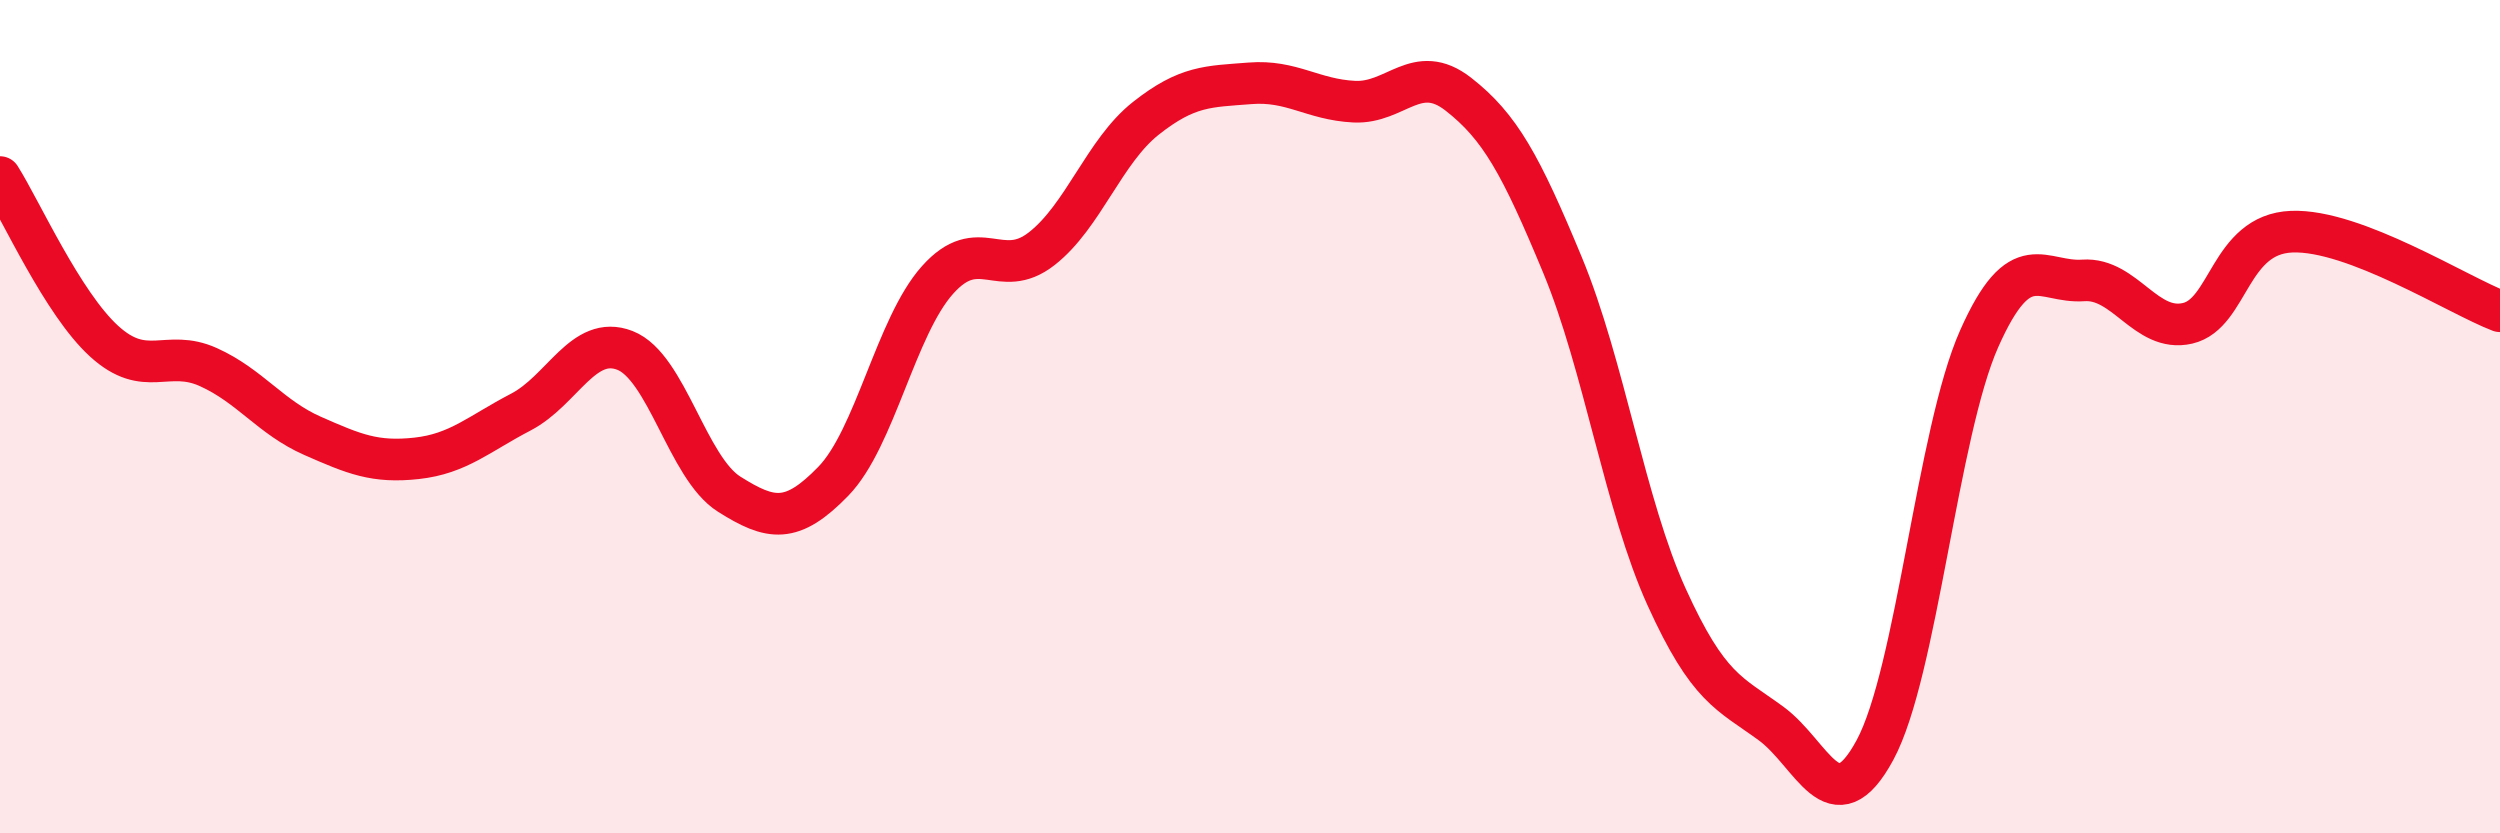
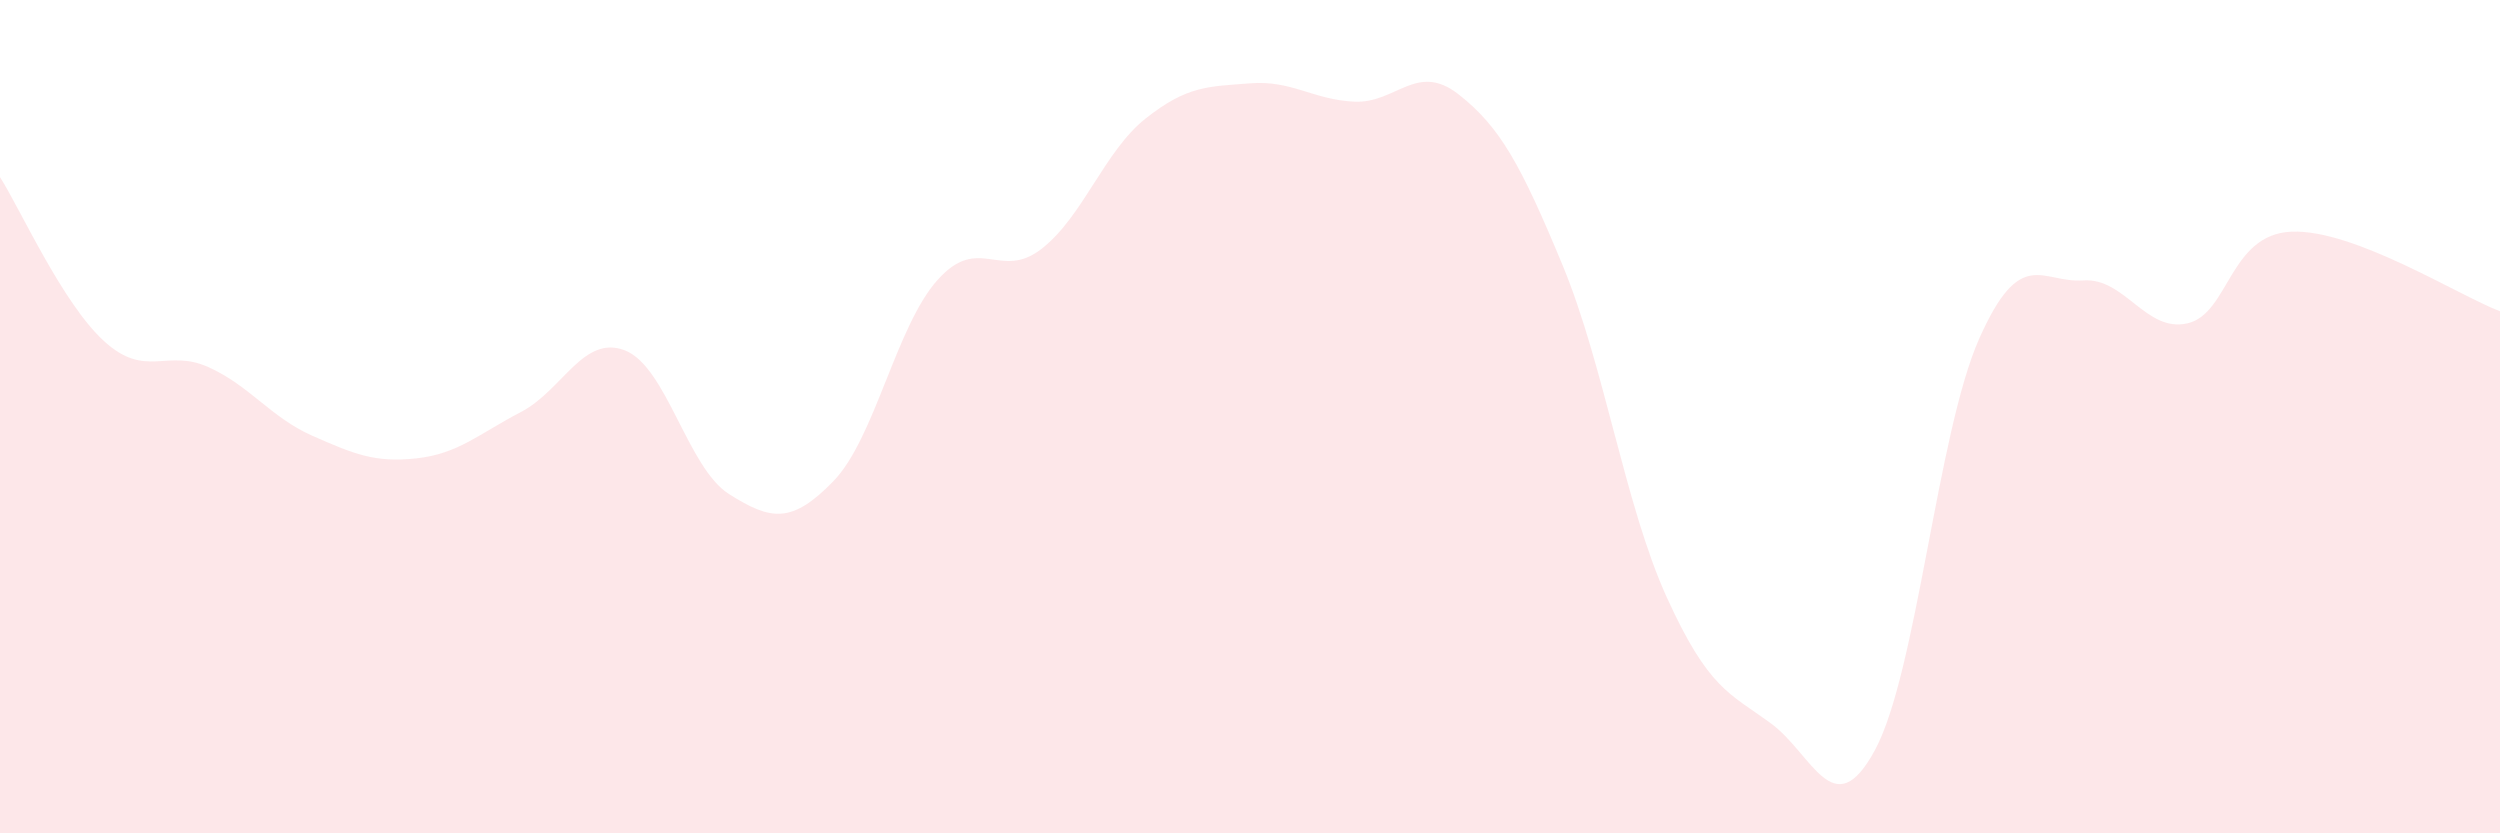
<svg xmlns="http://www.w3.org/2000/svg" width="60" height="20" viewBox="0 0 60 20">
  <path d="M 0,4.25 C 0.5,5.04 1.5,7.28 2.5,8.19 C 3.5,9.1 4,8.36 5,8.81 C 6,9.26 6.5,10.02 7.5,10.46 C 8.5,10.9 9,11.11 10,11 C 11,10.89 11.5,10.41 12.5,9.89 C 13.5,9.37 14,8.02 15,8.41 C 16,8.8 16.5,11.23 17.5,11.86 C 18.5,12.49 19,12.58 20,11.55 C 21,10.52 21.5,7.84 22.5,6.72 C 23.5,5.6 24,6.75 25,5.97 C 26,5.19 26.5,3.63 27.5,2.84 C 28.5,2.05 29,2.08 30,2 C 31,1.92 31.5,2.39 32.5,2.44 C 33.5,2.49 34,1.48 35,2.26 C 36,3.04 36.5,3.95 37.5,6.36 C 38.5,8.77 39,12.13 40,14.33 C 41,16.53 41.5,16.63 42.5,17.36 C 43.5,18.09 44,19.85 45,18 C 46,16.15 46.5,10.38 47.5,8.13 C 48.5,5.88 49,6.8 50,6.73 C 51,6.66 51.5,7.99 52.5,7.76 C 53.5,7.53 53.5,5.62 55,5.56 C 56.5,5.5 59,7.09 60,7.47L60 20L0 20Z" fill="#EB0A25" opacity="0.1" stroke-linecap="round" stroke-linejoin="round" />
-   <path d="M 0,4.25 C 0.5,5.04 1.5,7.28 2.5,8.19 C 3.5,9.1 4,8.36 5,8.81 C 6,9.26 6.5,10.02 7.5,10.46 C 8.5,10.9 9,11.11 10,11 C 11,10.89 11.5,10.41 12.5,9.89 C 13.5,9.37 14,8.02 15,8.41 C 16,8.8 16.5,11.23 17.5,11.86 C 18.5,12.49 19,12.58 20,11.55 C 21,10.52 21.5,7.84 22.5,6.72 C 23.5,5.6 24,6.75 25,5.97 C 26,5.19 26.5,3.63 27.5,2.84 C 28.5,2.05 29,2.08 30,2 C 31,1.92 31.5,2.39 32.5,2.44 C 33.5,2.49 34,1.48 35,2.26 C 36,3.04 36.5,3.95 37.5,6.36 C 38.5,8.77 39,12.13 40,14.33 C 41,16.53 41.5,16.63 42.5,17.36 C 43.5,18.09 44,19.85 45,18 C 46,16.15 46.5,10.38 47.5,8.13 C 48.5,5.88 49,6.8 50,6.73 C 51,6.66 51.5,7.99 52.5,7.76 C 53.5,7.53 53.5,5.62 55,5.56 C 56.5,5.5 59,7.09 60,7.47" stroke="#EB0A25" stroke-width="1" fill="none" stroke-linecap="round" stroke-linejoin="round" />
</svg>